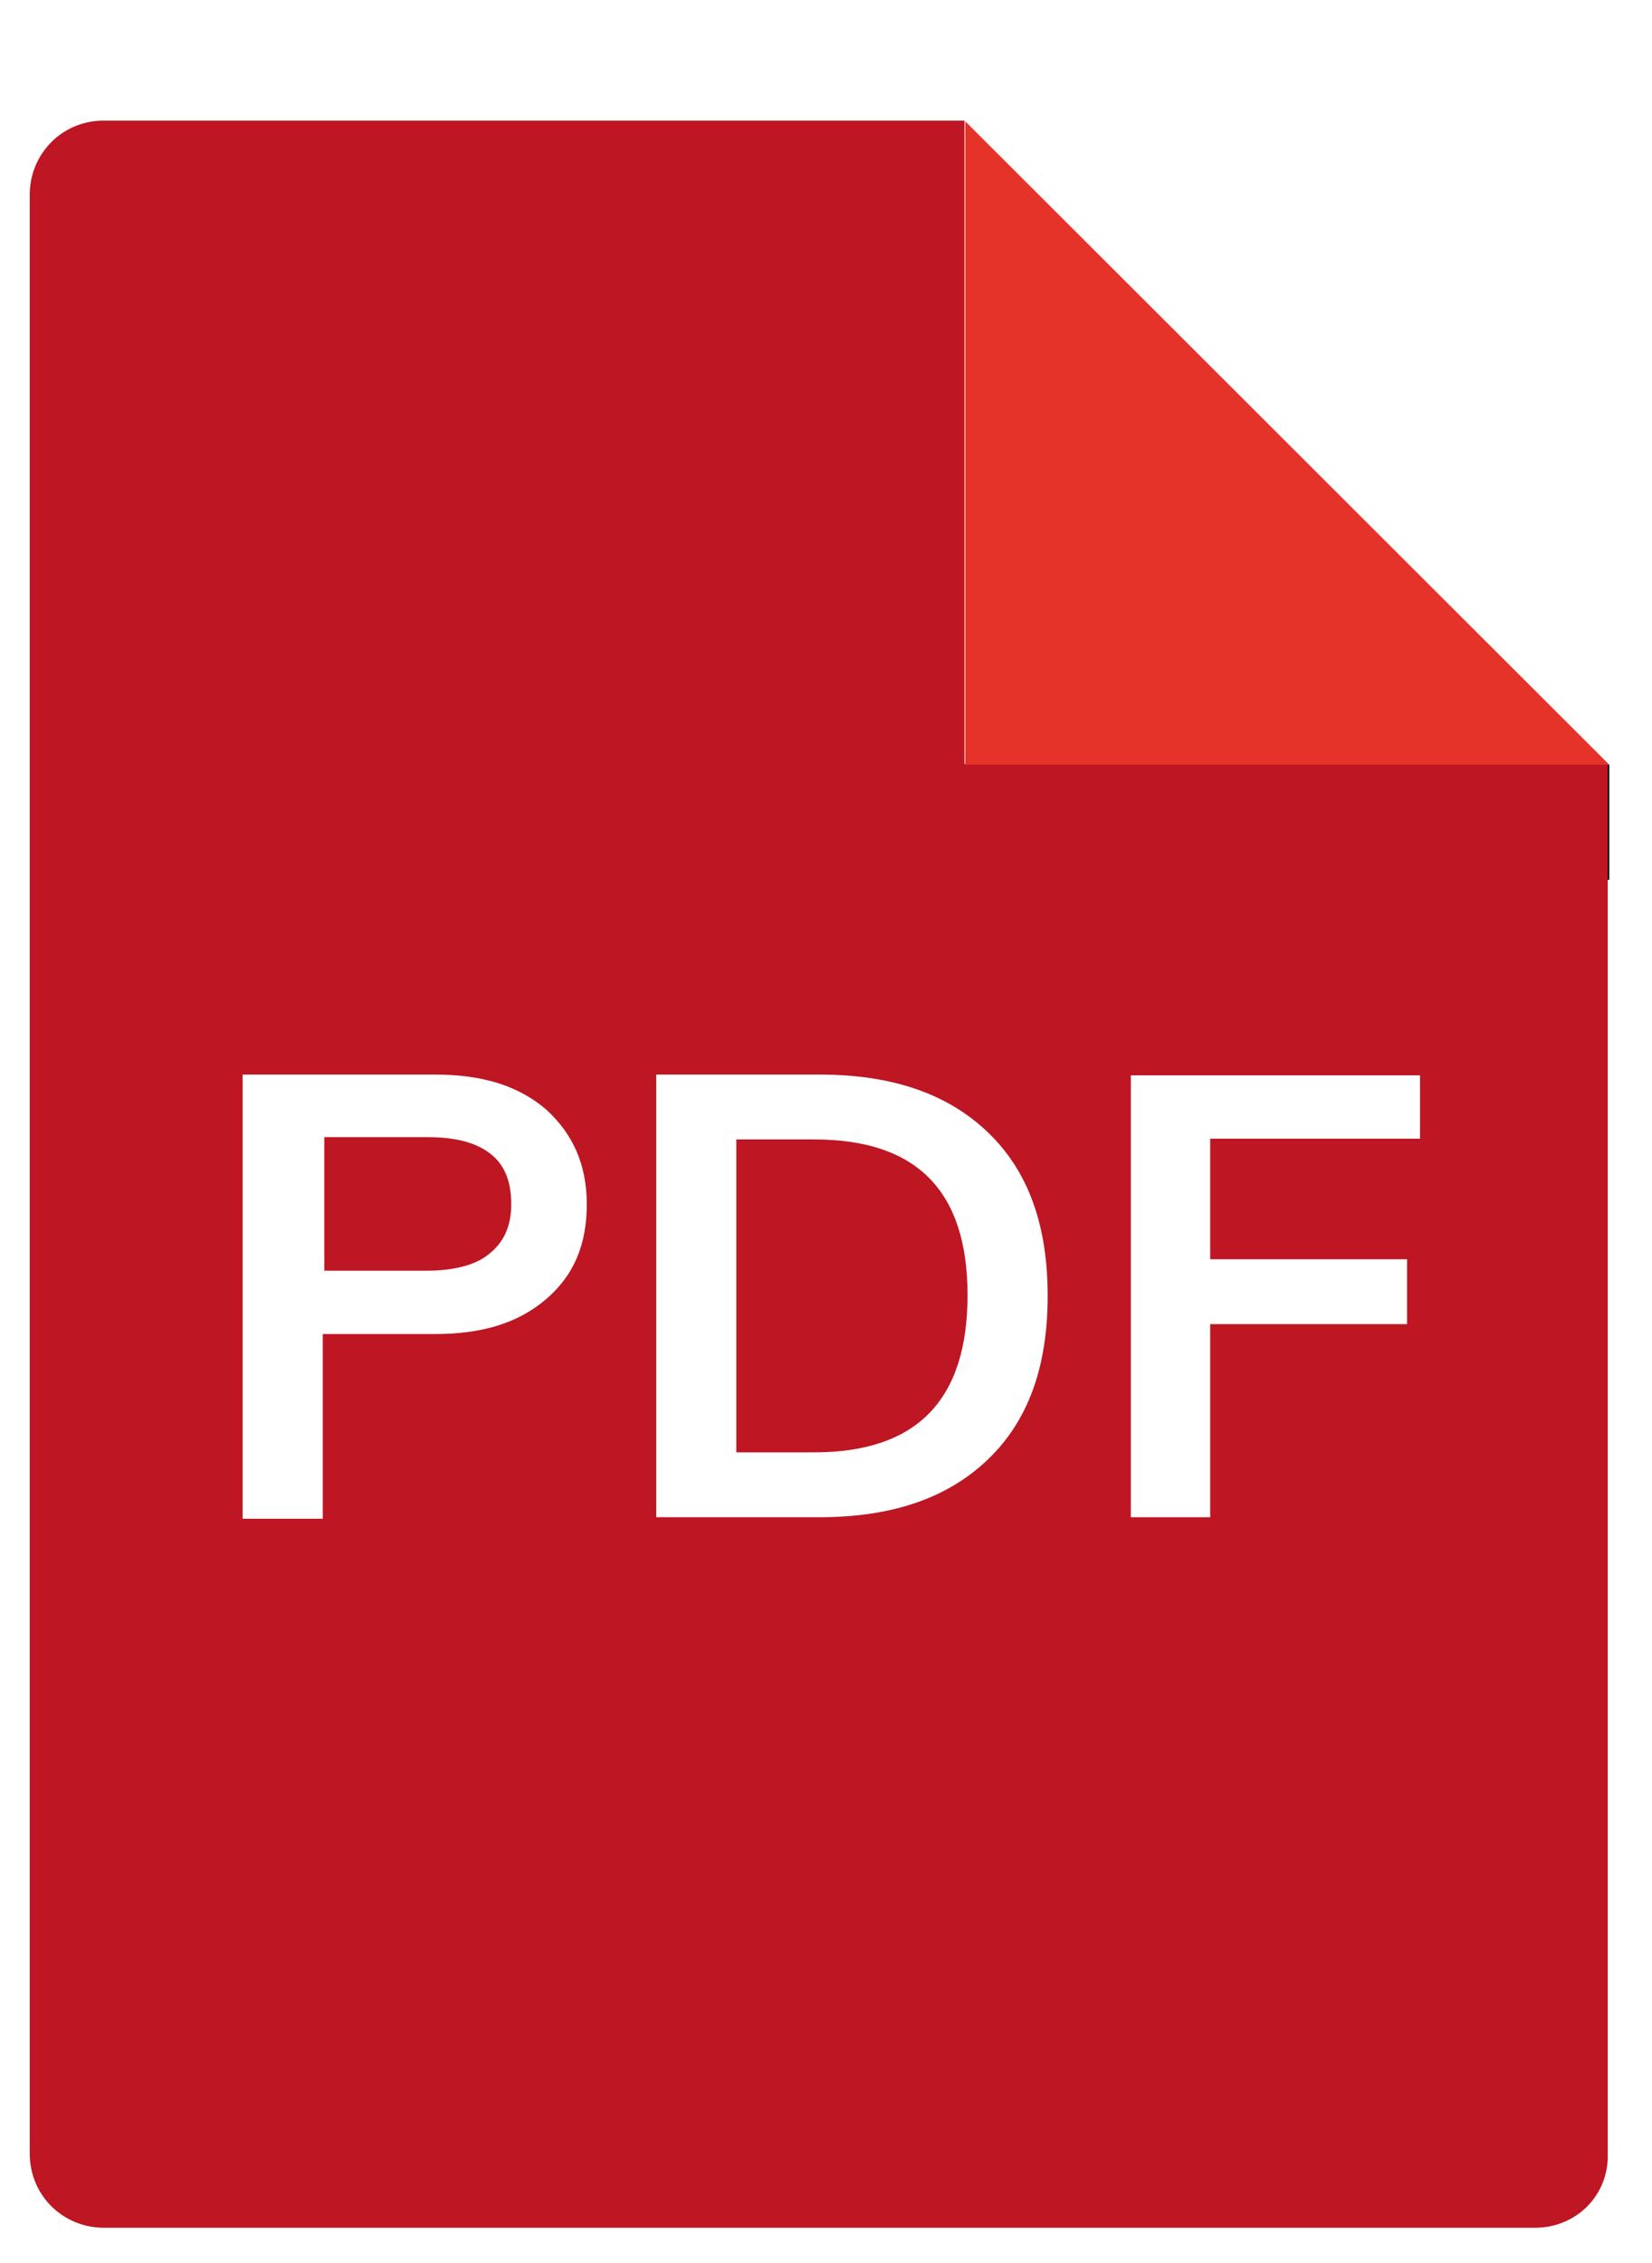
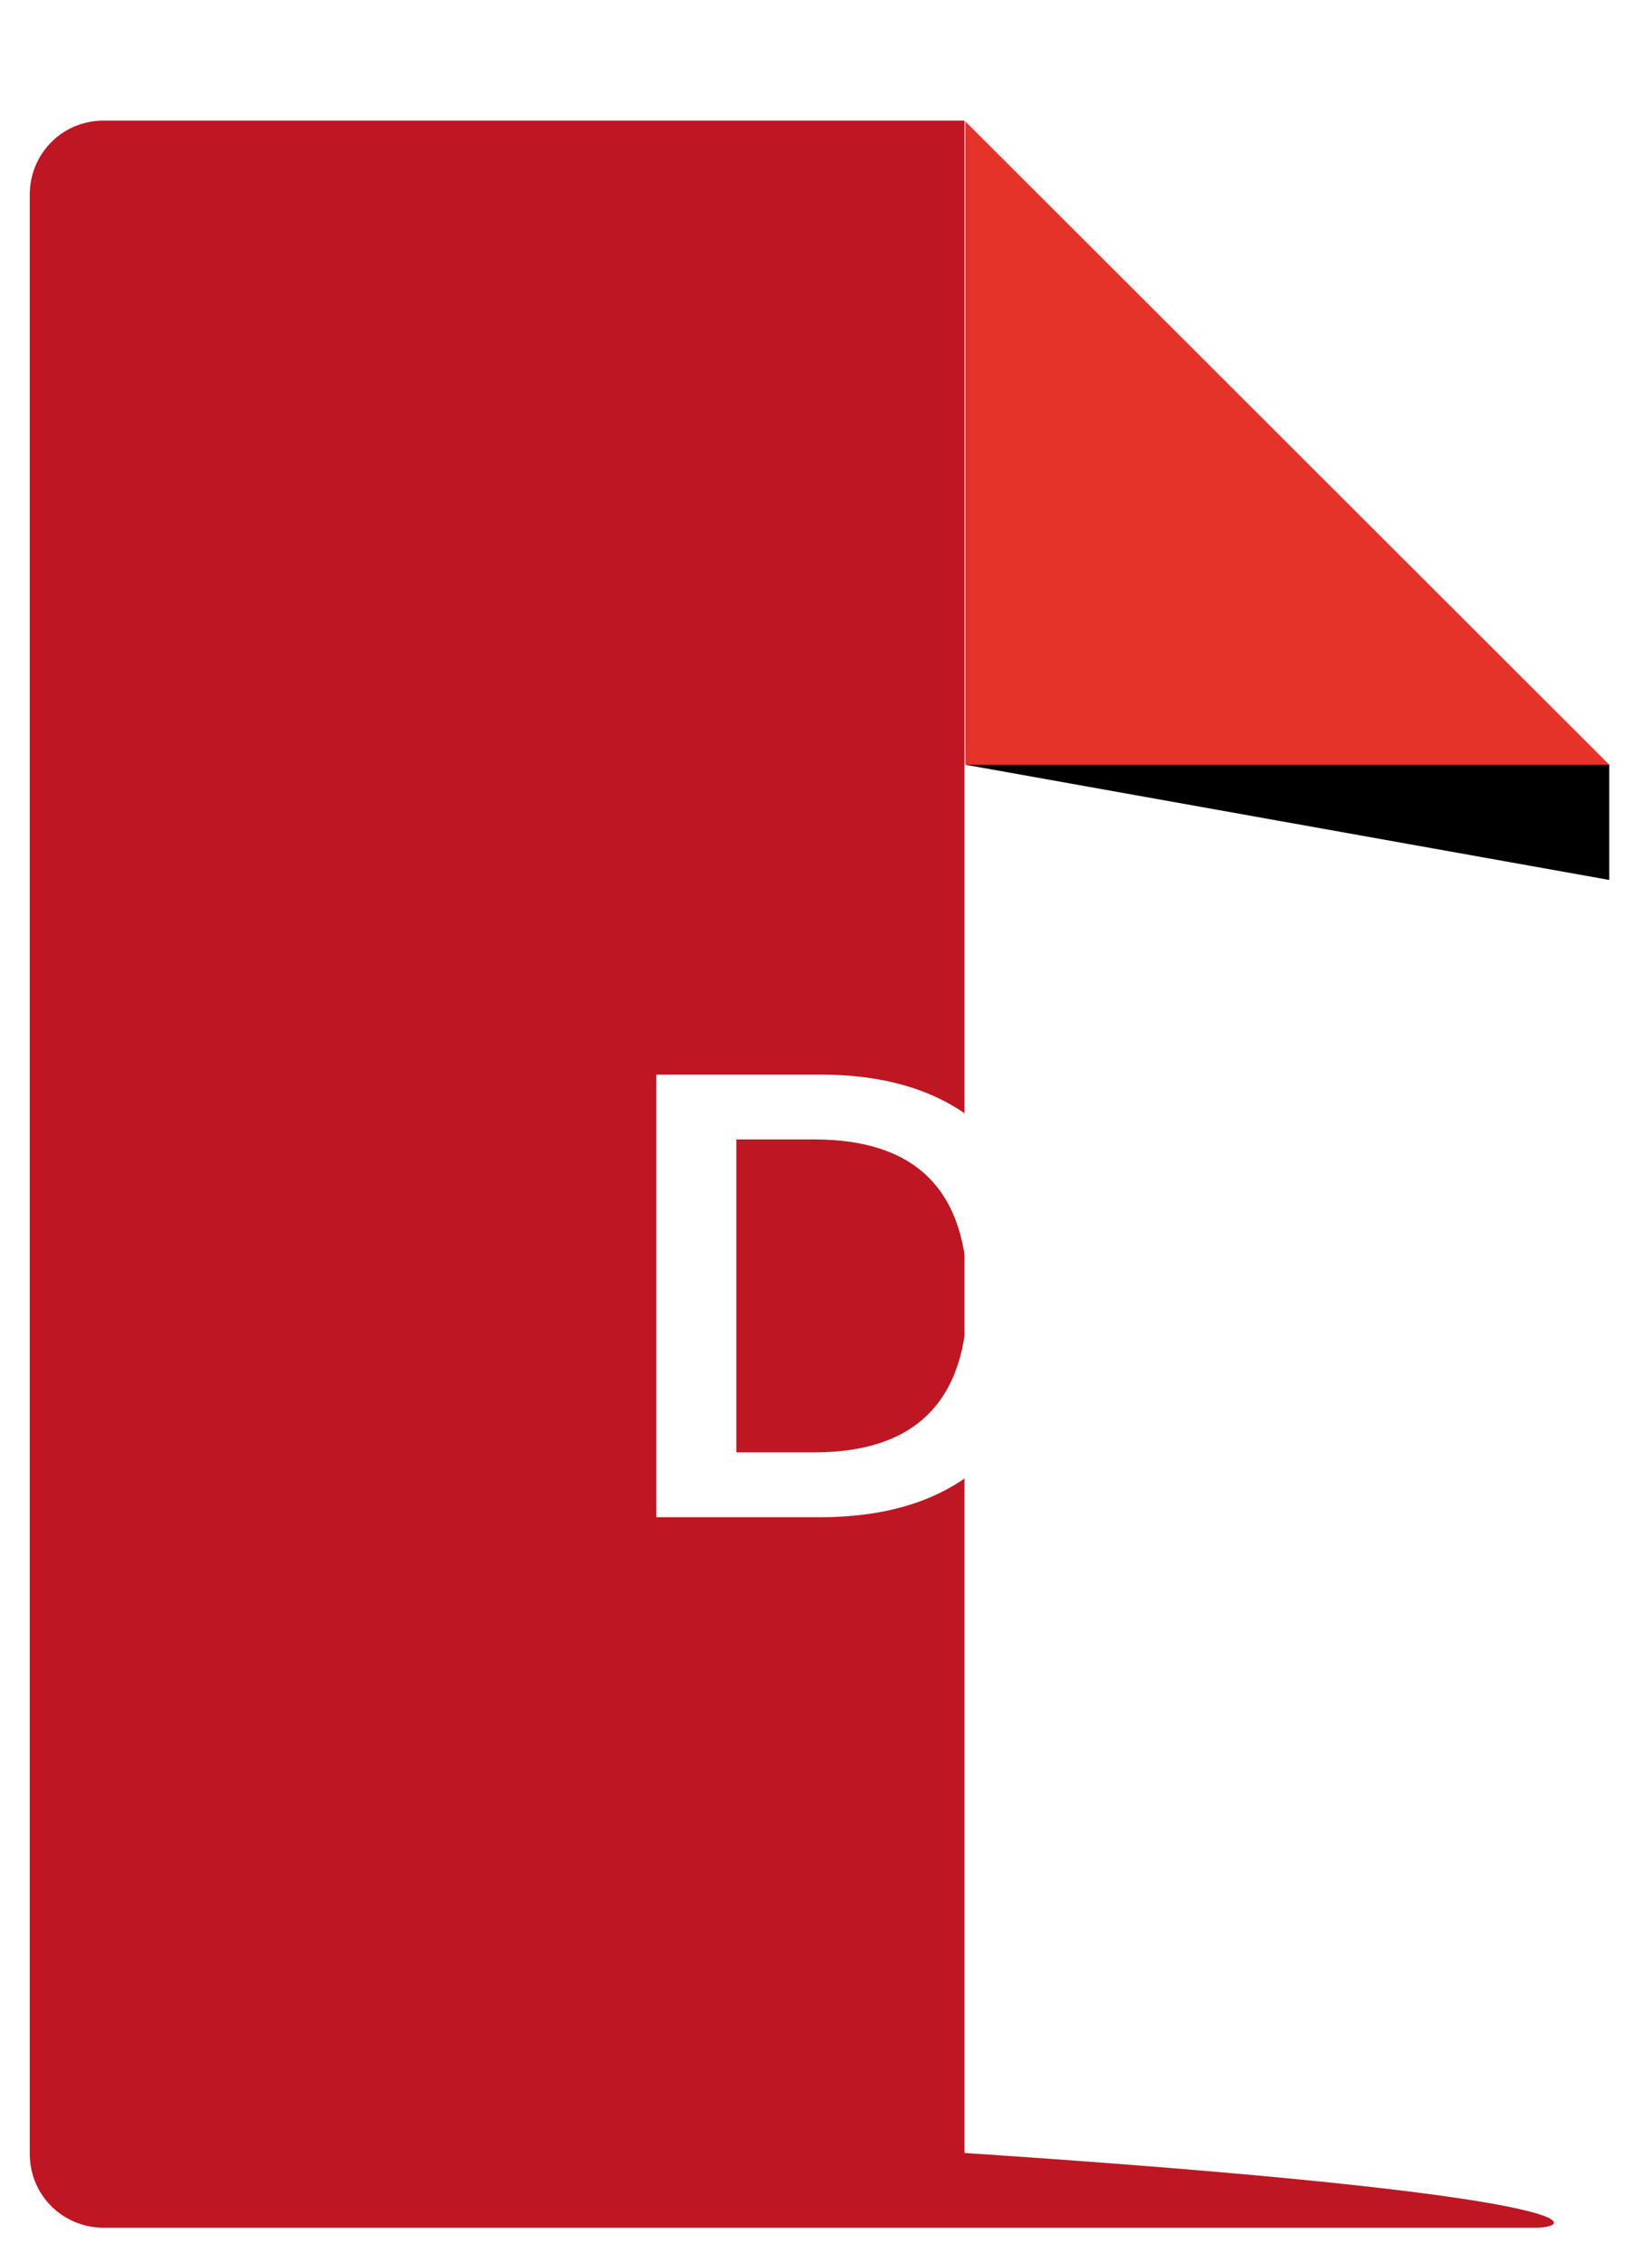
<svg xmlns="http://www.w3.org/2000/svg" version="1.1" id="Ebene_1" x="0px" y="0px" viewBox="0 0 216.5 296.5" style="enable-background:new 0 0 216.5 296.5;" xml:space="preserve">
  <style type="text/css">
	.st0{fill:#BE1622;}
	.st1{fill:#FFFFFF;stroke:#000000;stroke-miterlimit:10;}
	.st2{fill:#E6332A;}
	.st3{fill:#FFFFFF;}
</style>
  <g>
    <polygon points="126.5,100.2 210.9,115.3 210.9,100.2 152.8,81.4  " />
-     <path class="st0" d="M201.2,291.9H13.6c-5.3,0-9.7-4.2-9.7-9.7V25.5c0-5.3,4.2-9.7,9.7-9.7h112.8v84.3l0,0h84.3v182   C210.9,287.7,206.5,291.9,201.2,291.9z" />
+     <path class="st0" d="M201.2,291.9H13.6c-5.3,0-9.7-4.2-9.7-9.7V25.5c0-5.3,4.2-9.7,9.7-9.7h112.8v84.3l0,0v182   C210.9,287.7,206.5,291.9,201.2,291.9z" />
    <g>
      <image style="overflow:visible;opacity:0.61;enable-background:new    ;" width="283" height="279" transform="matrix(0.404 0 0 0.404 106.813 6.579)">
		</image>
      <g>
        <polygon class="st2" points="126.5,100.2 126.5,15.9 210.9,100.2 210.9,100.2    " />
      </g>
    </g>
    <g>
-       <path class="st3" d="M31.8,140.8H57c6.3,0,11,1.5,14.6,4.6c3.4,3.1,5.3,7.1,5.3,12.4s-1.7,9.3-5.3,12.4c-3.6,3.1-8.3,4.6-14.6,4.6    H42.3V199H31.8V140.8z M55.8,166.5c3.6,0,6.5-0.7,8.3-2.2c1.9-1.5,2.9-3.6,2.9-6.5c0-2.9-0.8-5.1-2.7-6.6s-4.6-2.2-8.3-2.2H42.5    v17.5H55.8z" />
      <path class="st3" d="M86,140.8h21.4c9.5,0,16.8,2.5,22.1,7.6c5.3,5.1,7.8,12.2,7.8,21.4c0,9.2-2.5,16.3-7.8,21.4    c-5.3,5.1-12.6,7.6-22.1,7.6H86V140.8z M106.7,190.3c13.4,0,20.1-6.8,20.1-20.6c0-13.6-6.6-20.4-20.1-20.4H96.5v41H106.7z" />
      <path class="st3" d="M148.2,198.8v-57.9h37.9v8.3h-27.5V165h25.8v8.5h-25.8v25.3L148.2,198.8L148.2,198.8z" />
    </g>
  </g>
</svg>